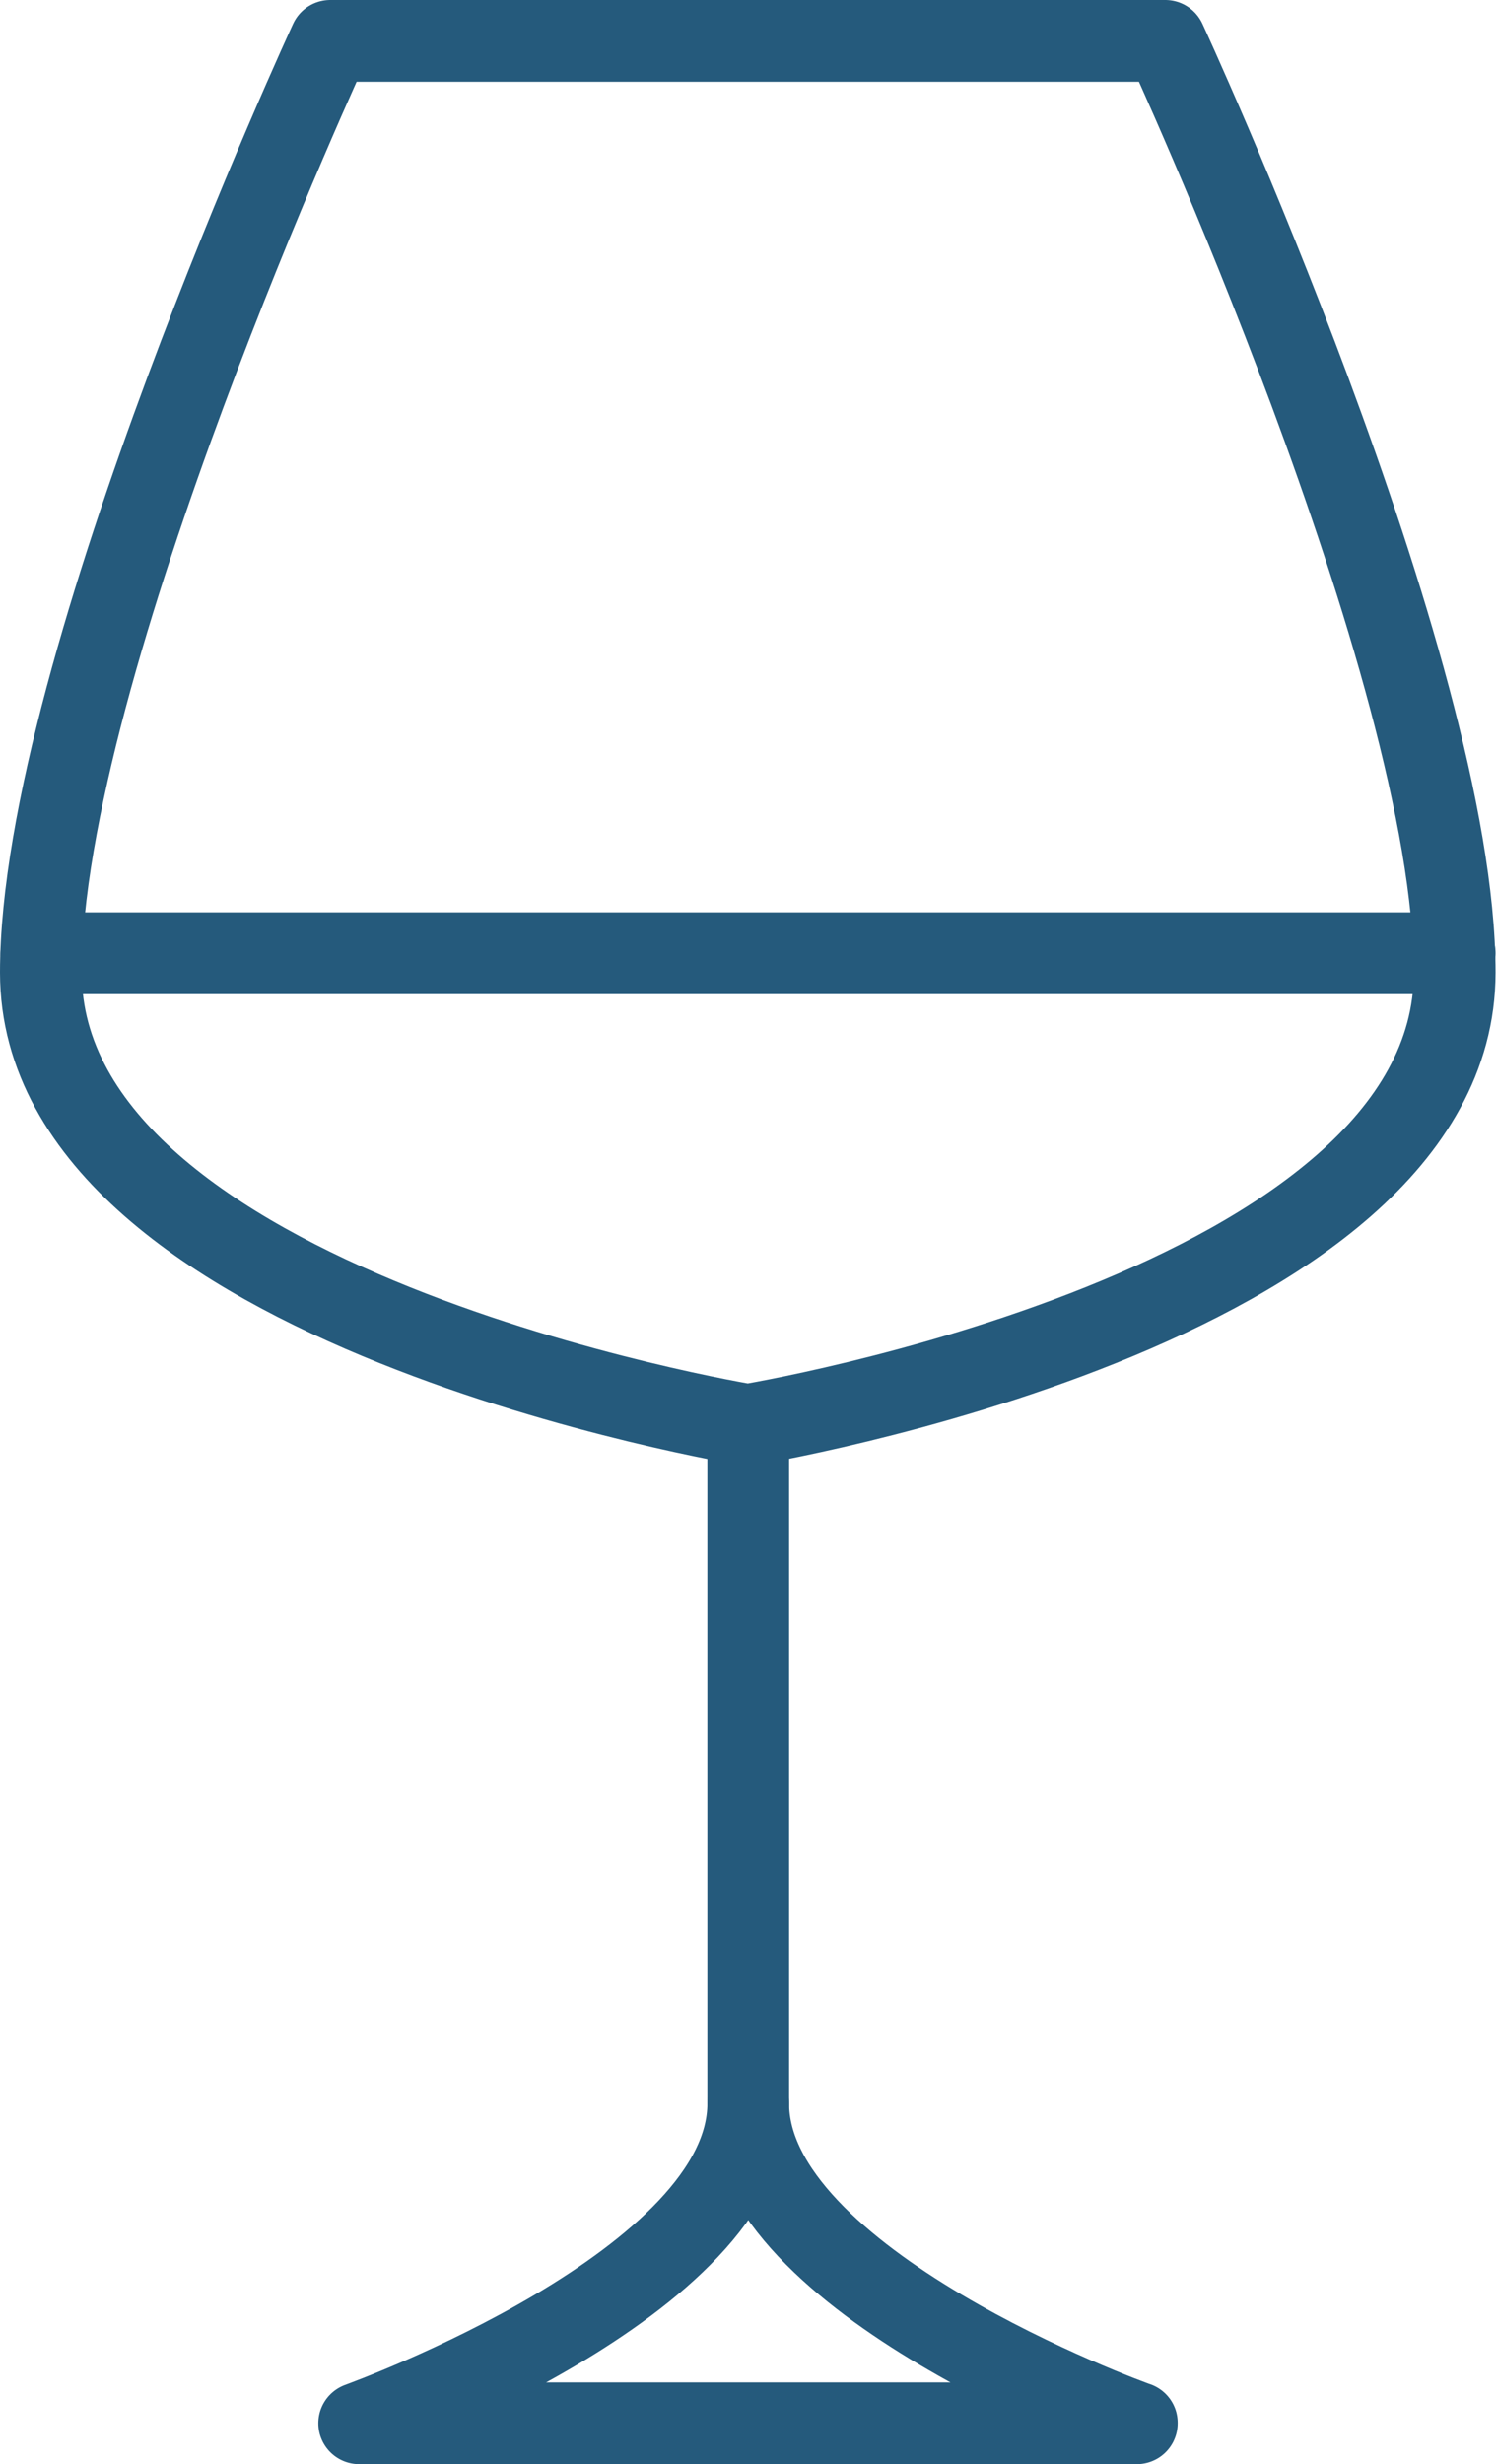
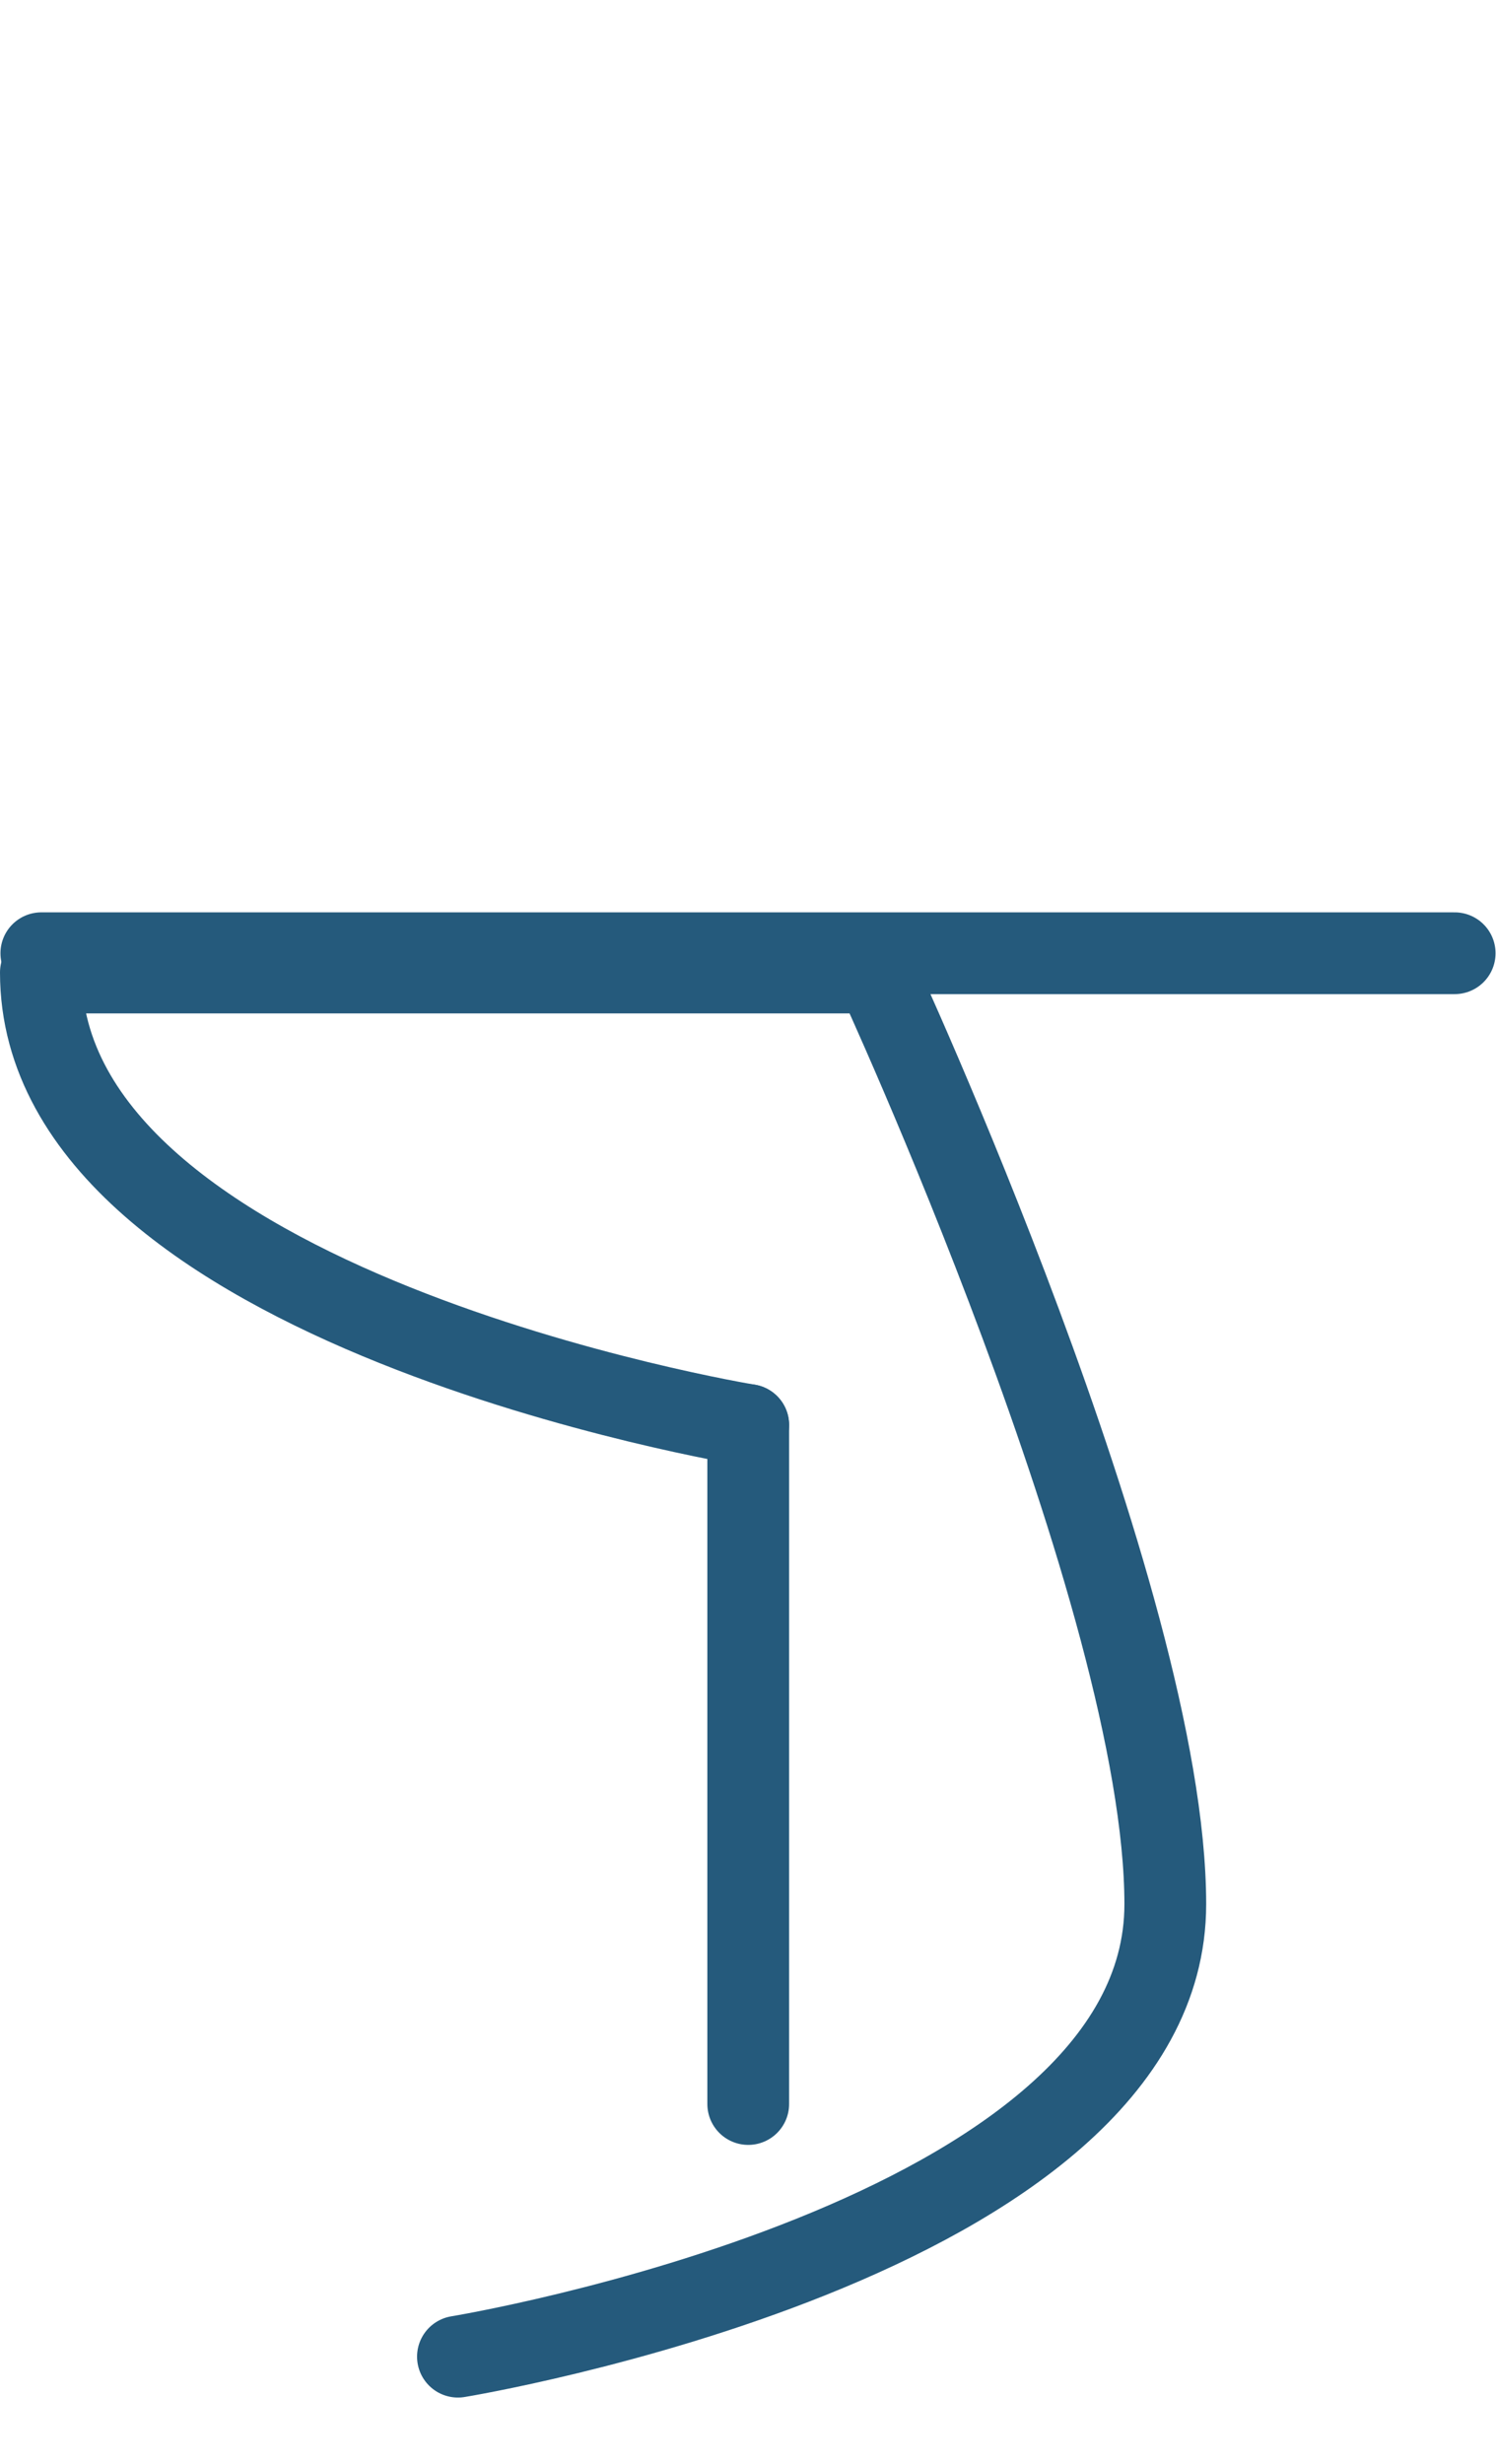
<svg xmlns="http://www.w3.org/2000/svg" viewBox="0 0 32.57 53.64" data-name="Layer 2" id="Layer_2">
  <defs>
    <style>
      .cls-1 {
        fill: none;
        stroke: #255a7c;
        stroke-linecap: round;
        stroke-linejoin: round;
        stroke-width: 1.78px;
      }
    </style>
  </defs>
  <g data-name="Layer 1" id="Layer_1-2">
    <g>
      <g>
        <line y2="45.8" x2="16.29" y1="31.02" x1="16.29" class="cls-1" />
-         <path d="M24.75,52.75H7.82h0c.13-.05,8.47-3.06,8.47-6.96,0,3.89,8.33,6.91,8.46,6.95h0Z" class="cls-1" />
      </g>
-       <path d="M16.29,31.02S.89,28.5.89,21.17C.89,14.5,7.19.89,7.19.89h18.18s6.3,13.61,6.3,20.28c0,7.33-15.4,9.85-15.4,9.85" class="cls-1" />
+       <path d="M16.29,31.02S.89,28.5.89,21.17h18.18s6.3,13.61,6.3,20.28c0,7.33-15.4,9.85-15.4,9.85" class="cls-1" />
      <line y2="20.75" x2="31.67" y1="20.75" x1=".9" class="cls-1" />
    </g>
  </g>
</svg>